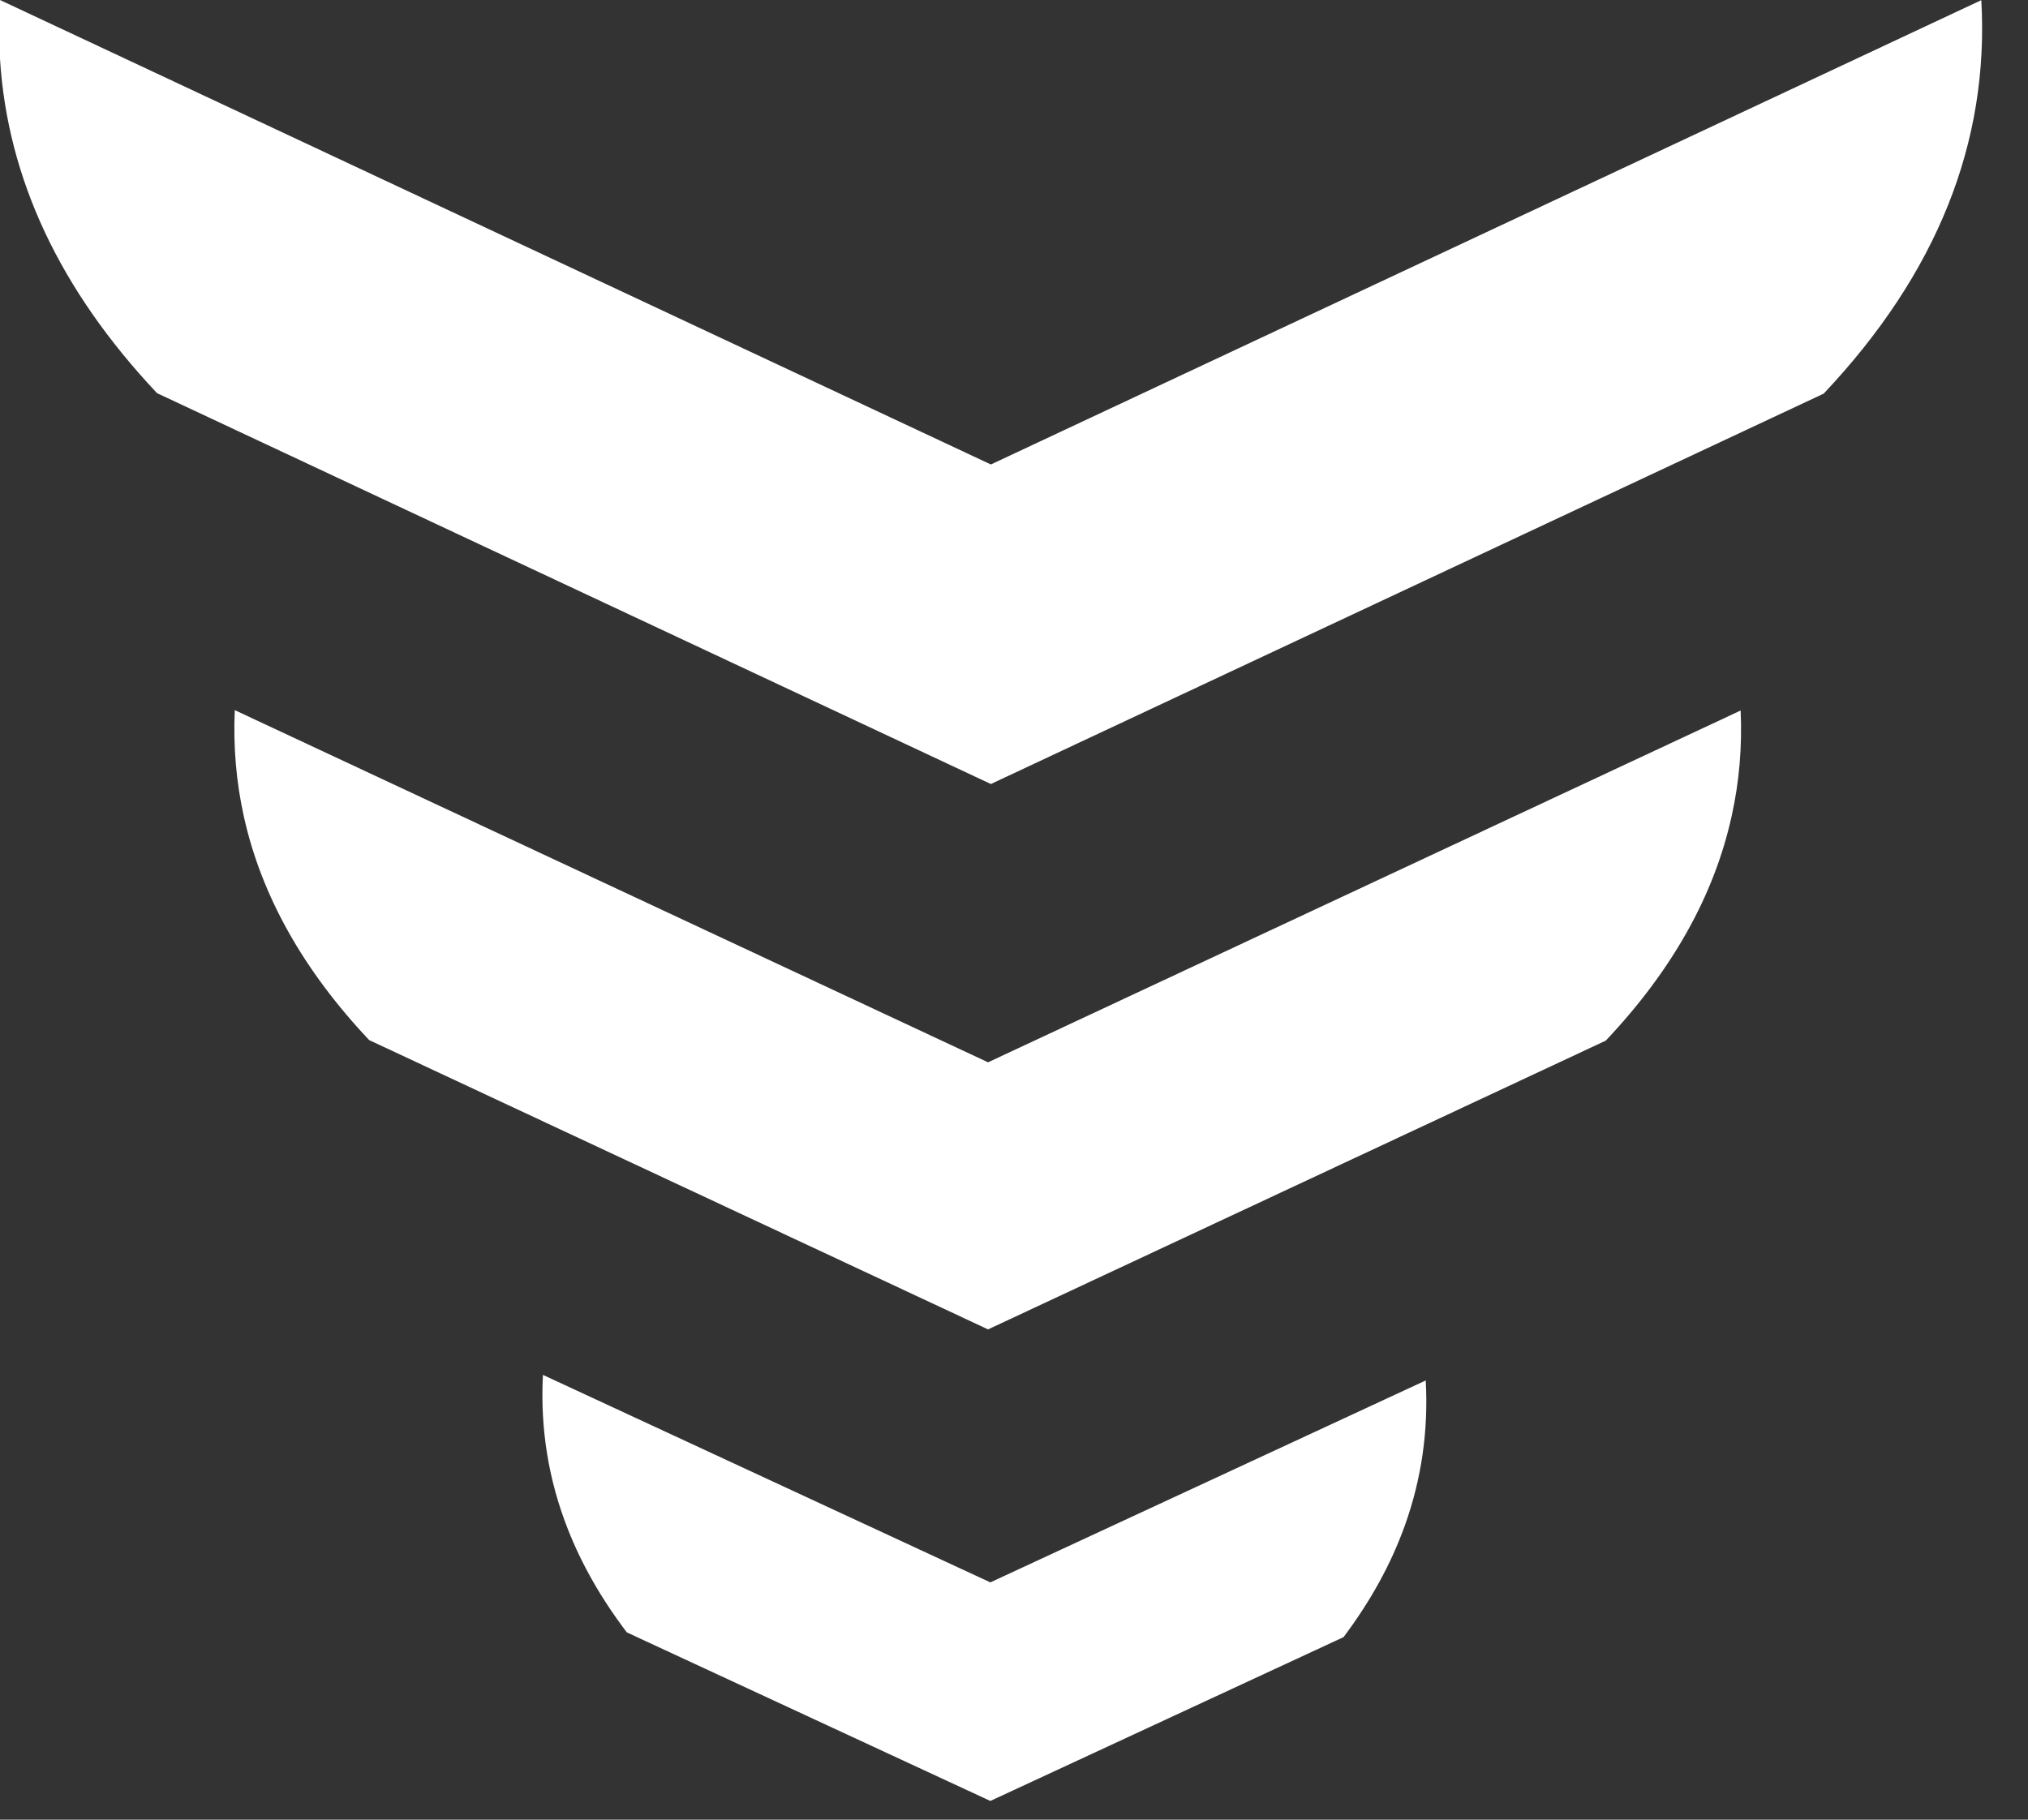
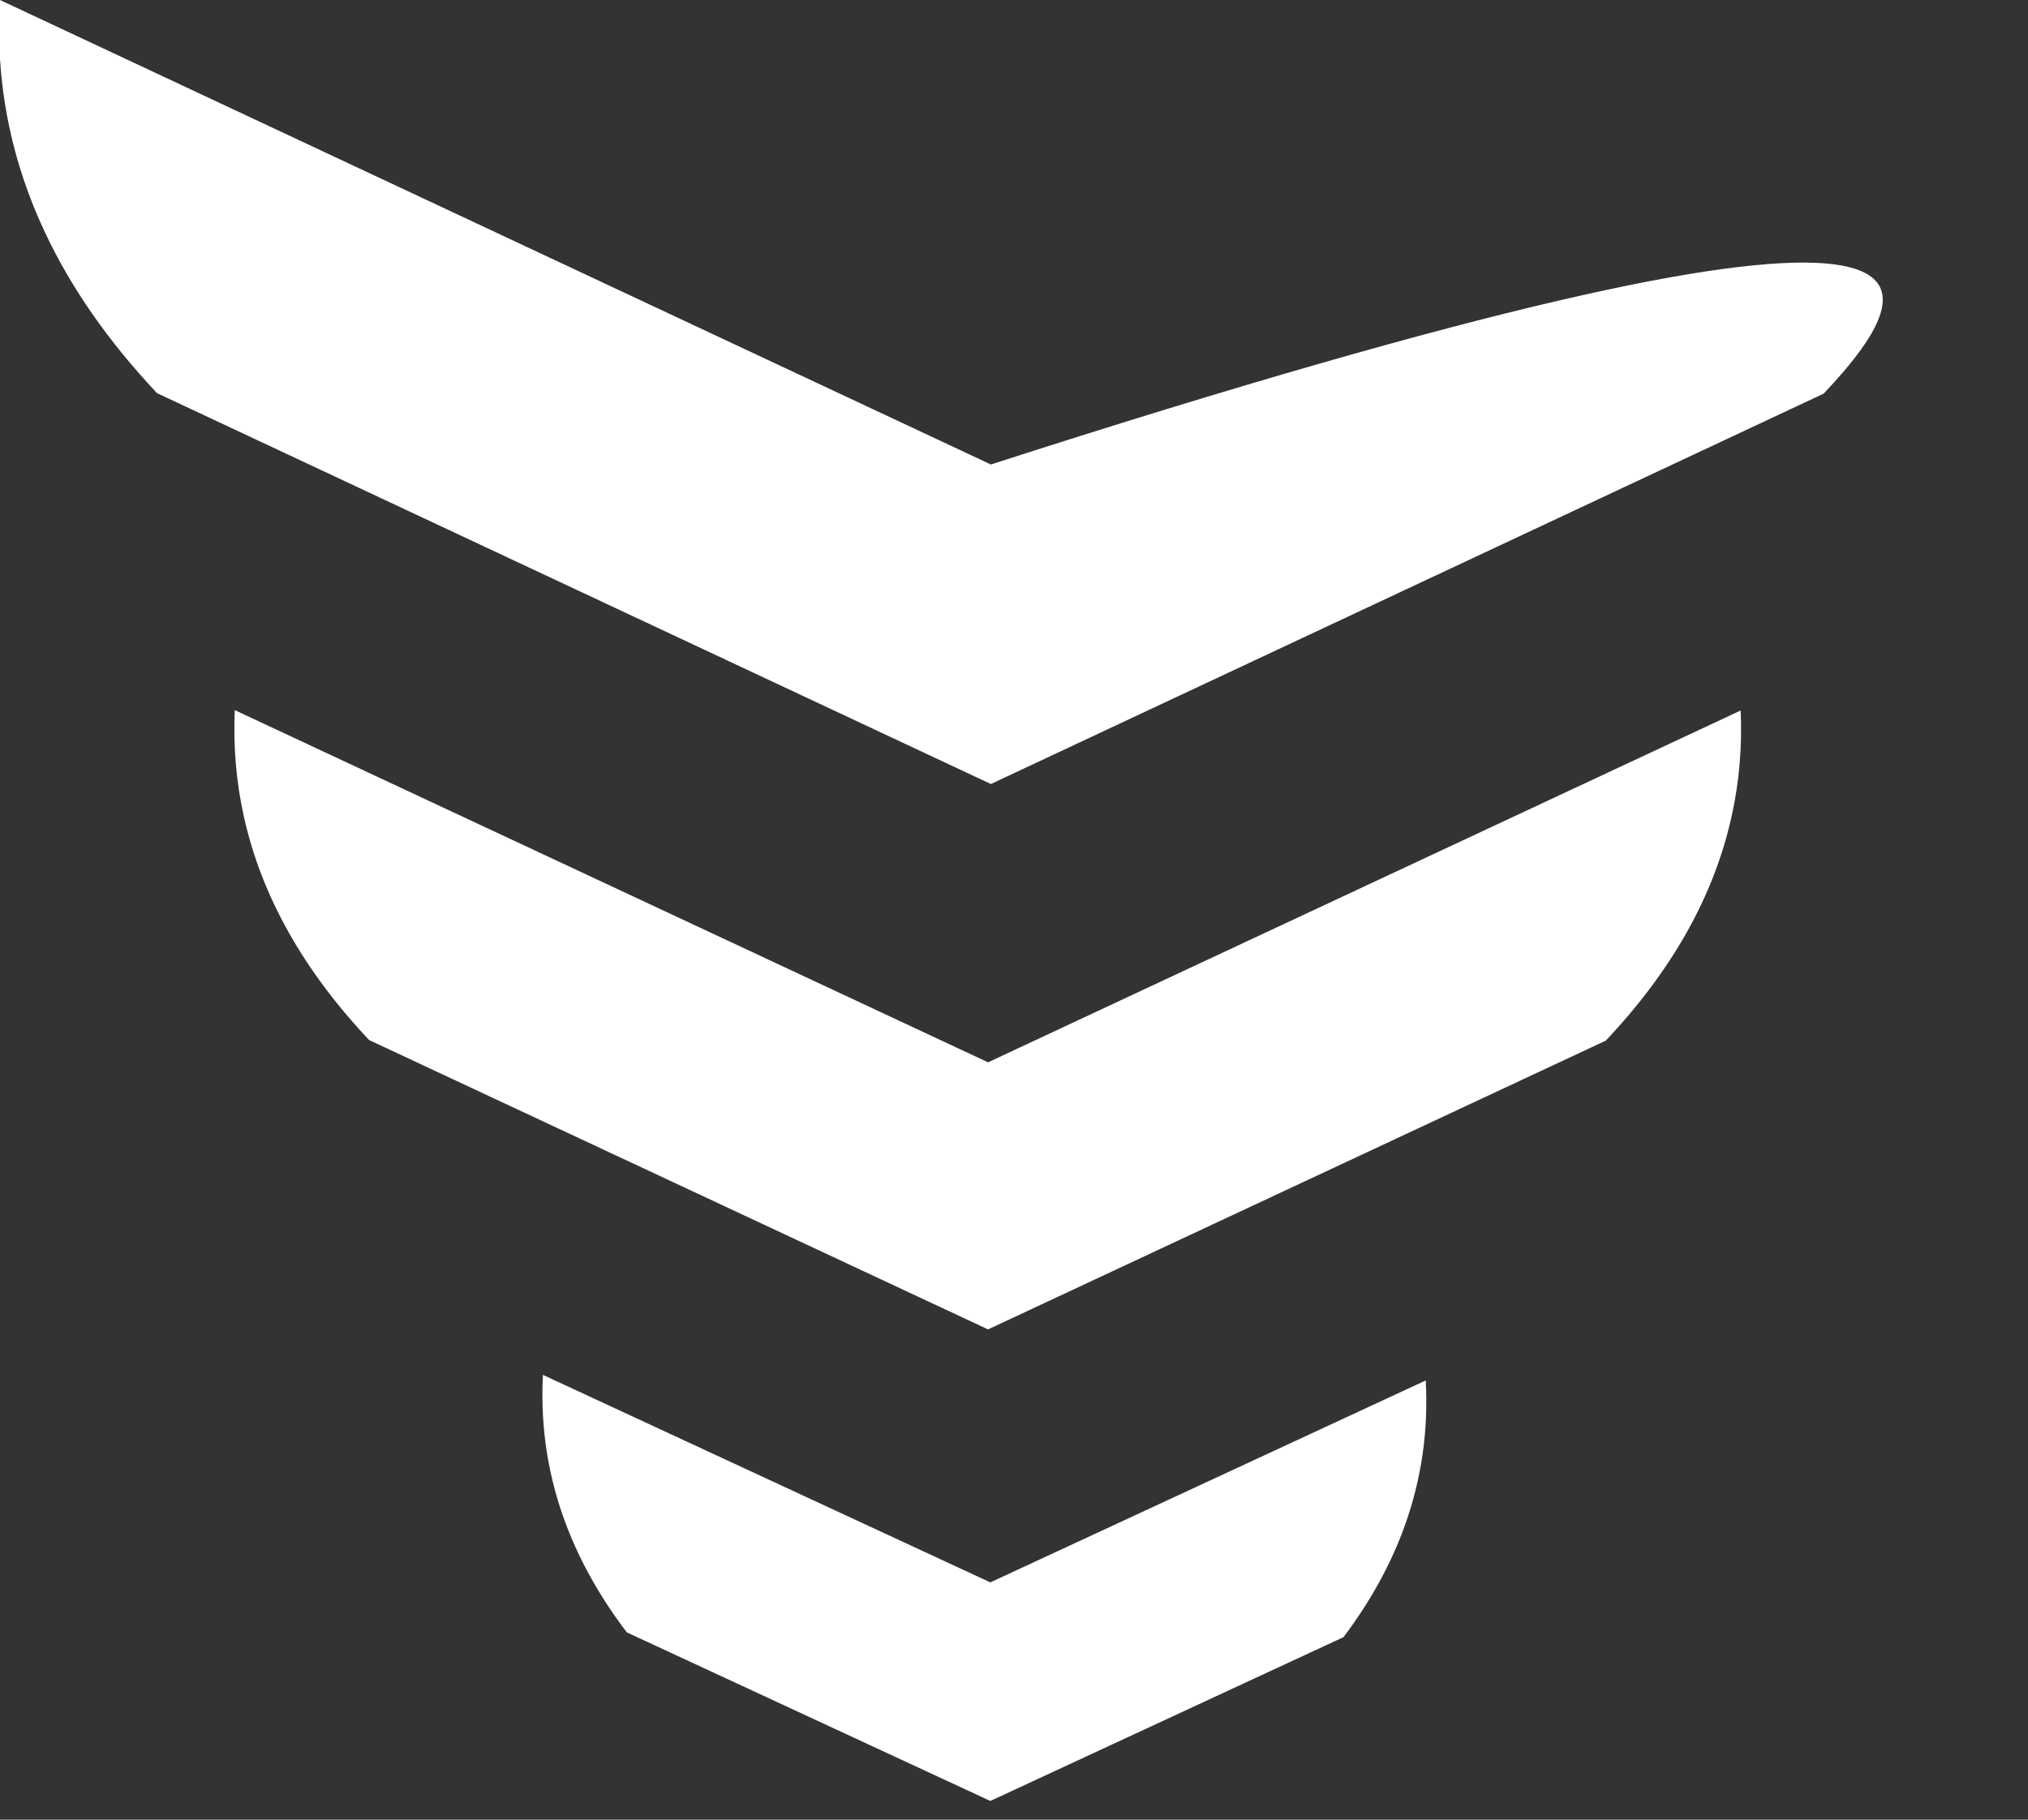
<svg xmlns="http://www.w3.org/2000/svg" width="39" height="35" viewBox="0 0 39 35" fill="none">
  <rect x="0" y="0" width="39" height="35" fill="#333333" stroke="none" />
-   <path fill-rule="evenodd" clip-rule="evenodd" d="M35.071 7.571L19.055 15.08L3.02 7.562C1.151 5.578 0.144 3.434 0 1.132V0L19.055 8.934L38.102 0.003C38.258 2.741 37.248 5.264 35.071 7.571ZM27.015 29.346C26.75 30.084 26.357 30.798 25.837 31.489L19.045 34.64L12.055 31.398C11.568 30.758 11.19 30.097 10.922 29.417C10.547 28.465 10.387 27.475 10.441 26.445L19.045 30.436L27.418 26.552C27.471 27.518 27.337 28.449 27.015 29.346ZM30.88 20.016C32.158 18.663 32.965 17.224 33.301 15.697C33.448 15.037 33.505 14.359 33.474 13.666L19.001 20.433L4.515 13.659C4.484 14.357 4.542 15.038 4.689 15.703C5.025 17.223 5.828 18.657 7.099 20.005L19.001 25.57L30.88 20.016Z" fill="white" />
+   <path fill-rule="evenodd" clip-rule="evenodd" d="M35.071 7.571L19.055 15.08L3.02 7.562C1.151 5.578 0.144 3.434 0 1.132V0L19.055 8.934C38.258 2.741 37.248 5.264 35.071 7.571ZM27.015 29.346C26.75 30.084 26.357 30.798 25.837 31.489L19.045 34.64L12.055 31.398C11.568 30.758 11.19 30.097 10.922 29.417C10.547 28.465 10.387 27.475 10.441 26.445L19.045 30.436L27.418 26.552C27.471 27.518 27.337 28.449 27.015 29.346ZM30.88 20.016C32.158 18.663 32.965 17.224 33.301 15.697C33.448 15.037 33.505 14.359 33.474 13.666L19.001 20.433L4.515 13.659C4.484 14.357 4.542 15.038 4.689 15.703C5.025 17.223 5.828 18.657 7.099 20.005L19.001 25.57L30.88 20.016Z" fill="white" />
</svg>